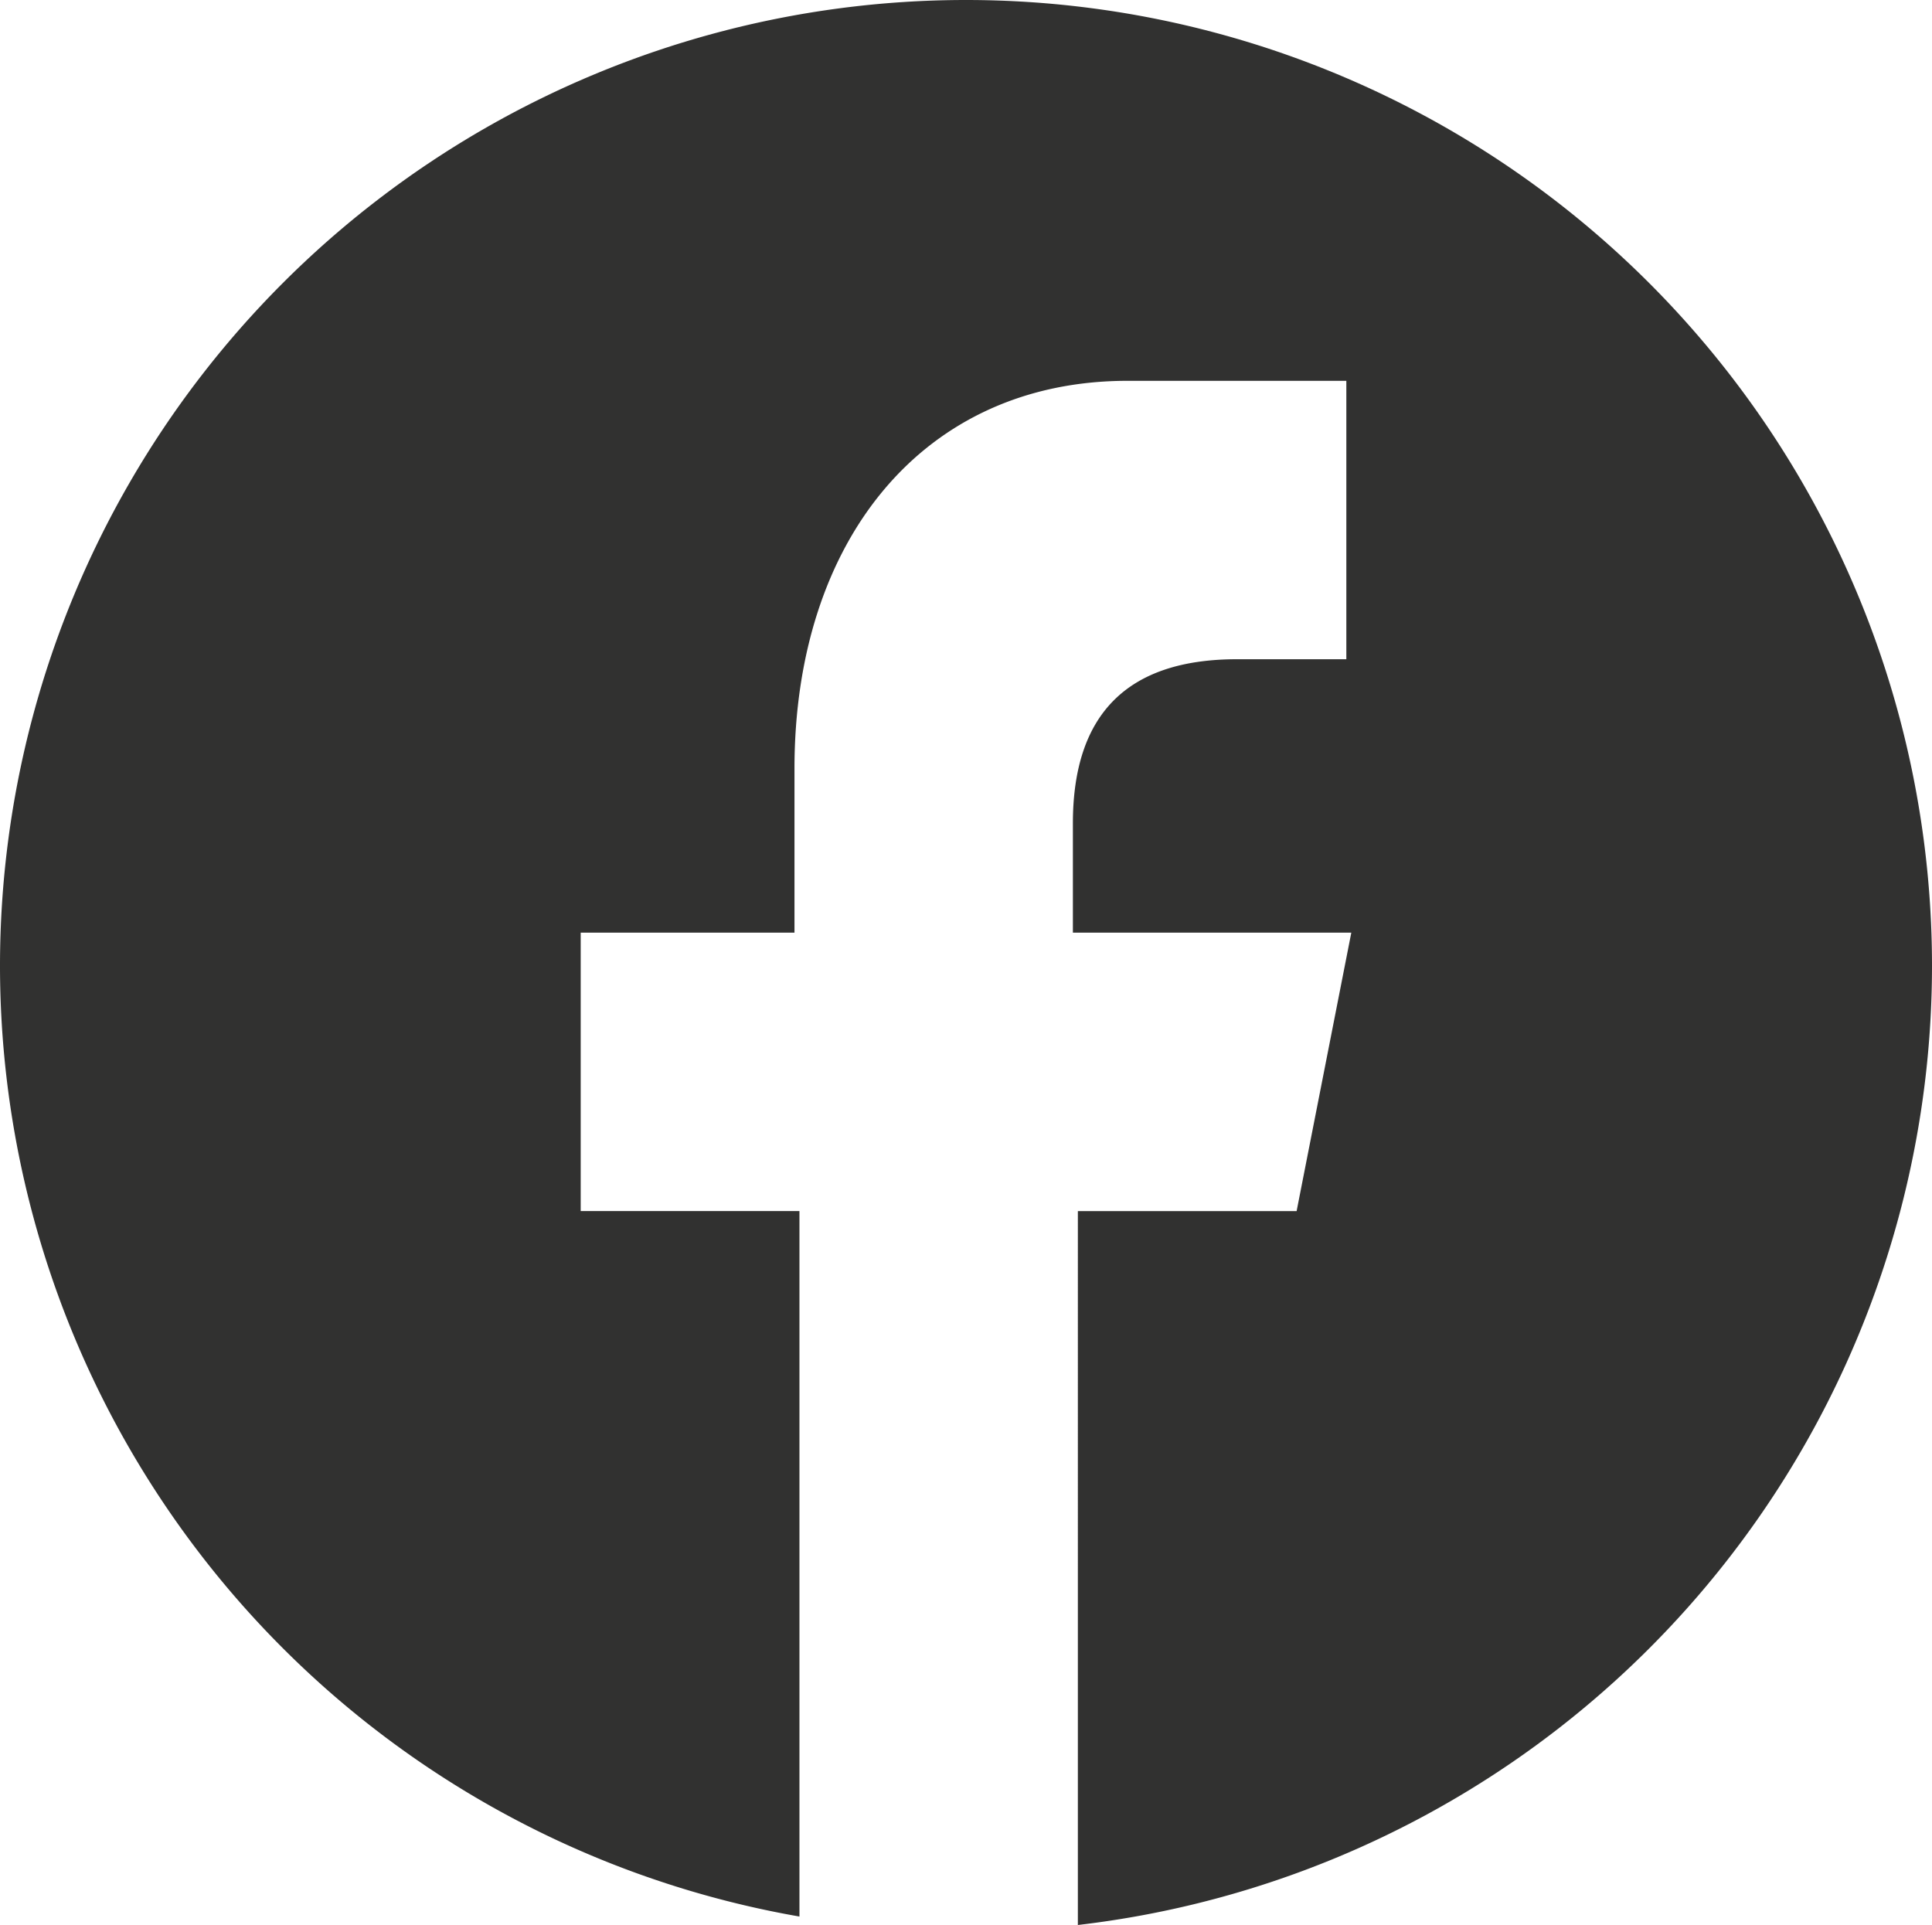
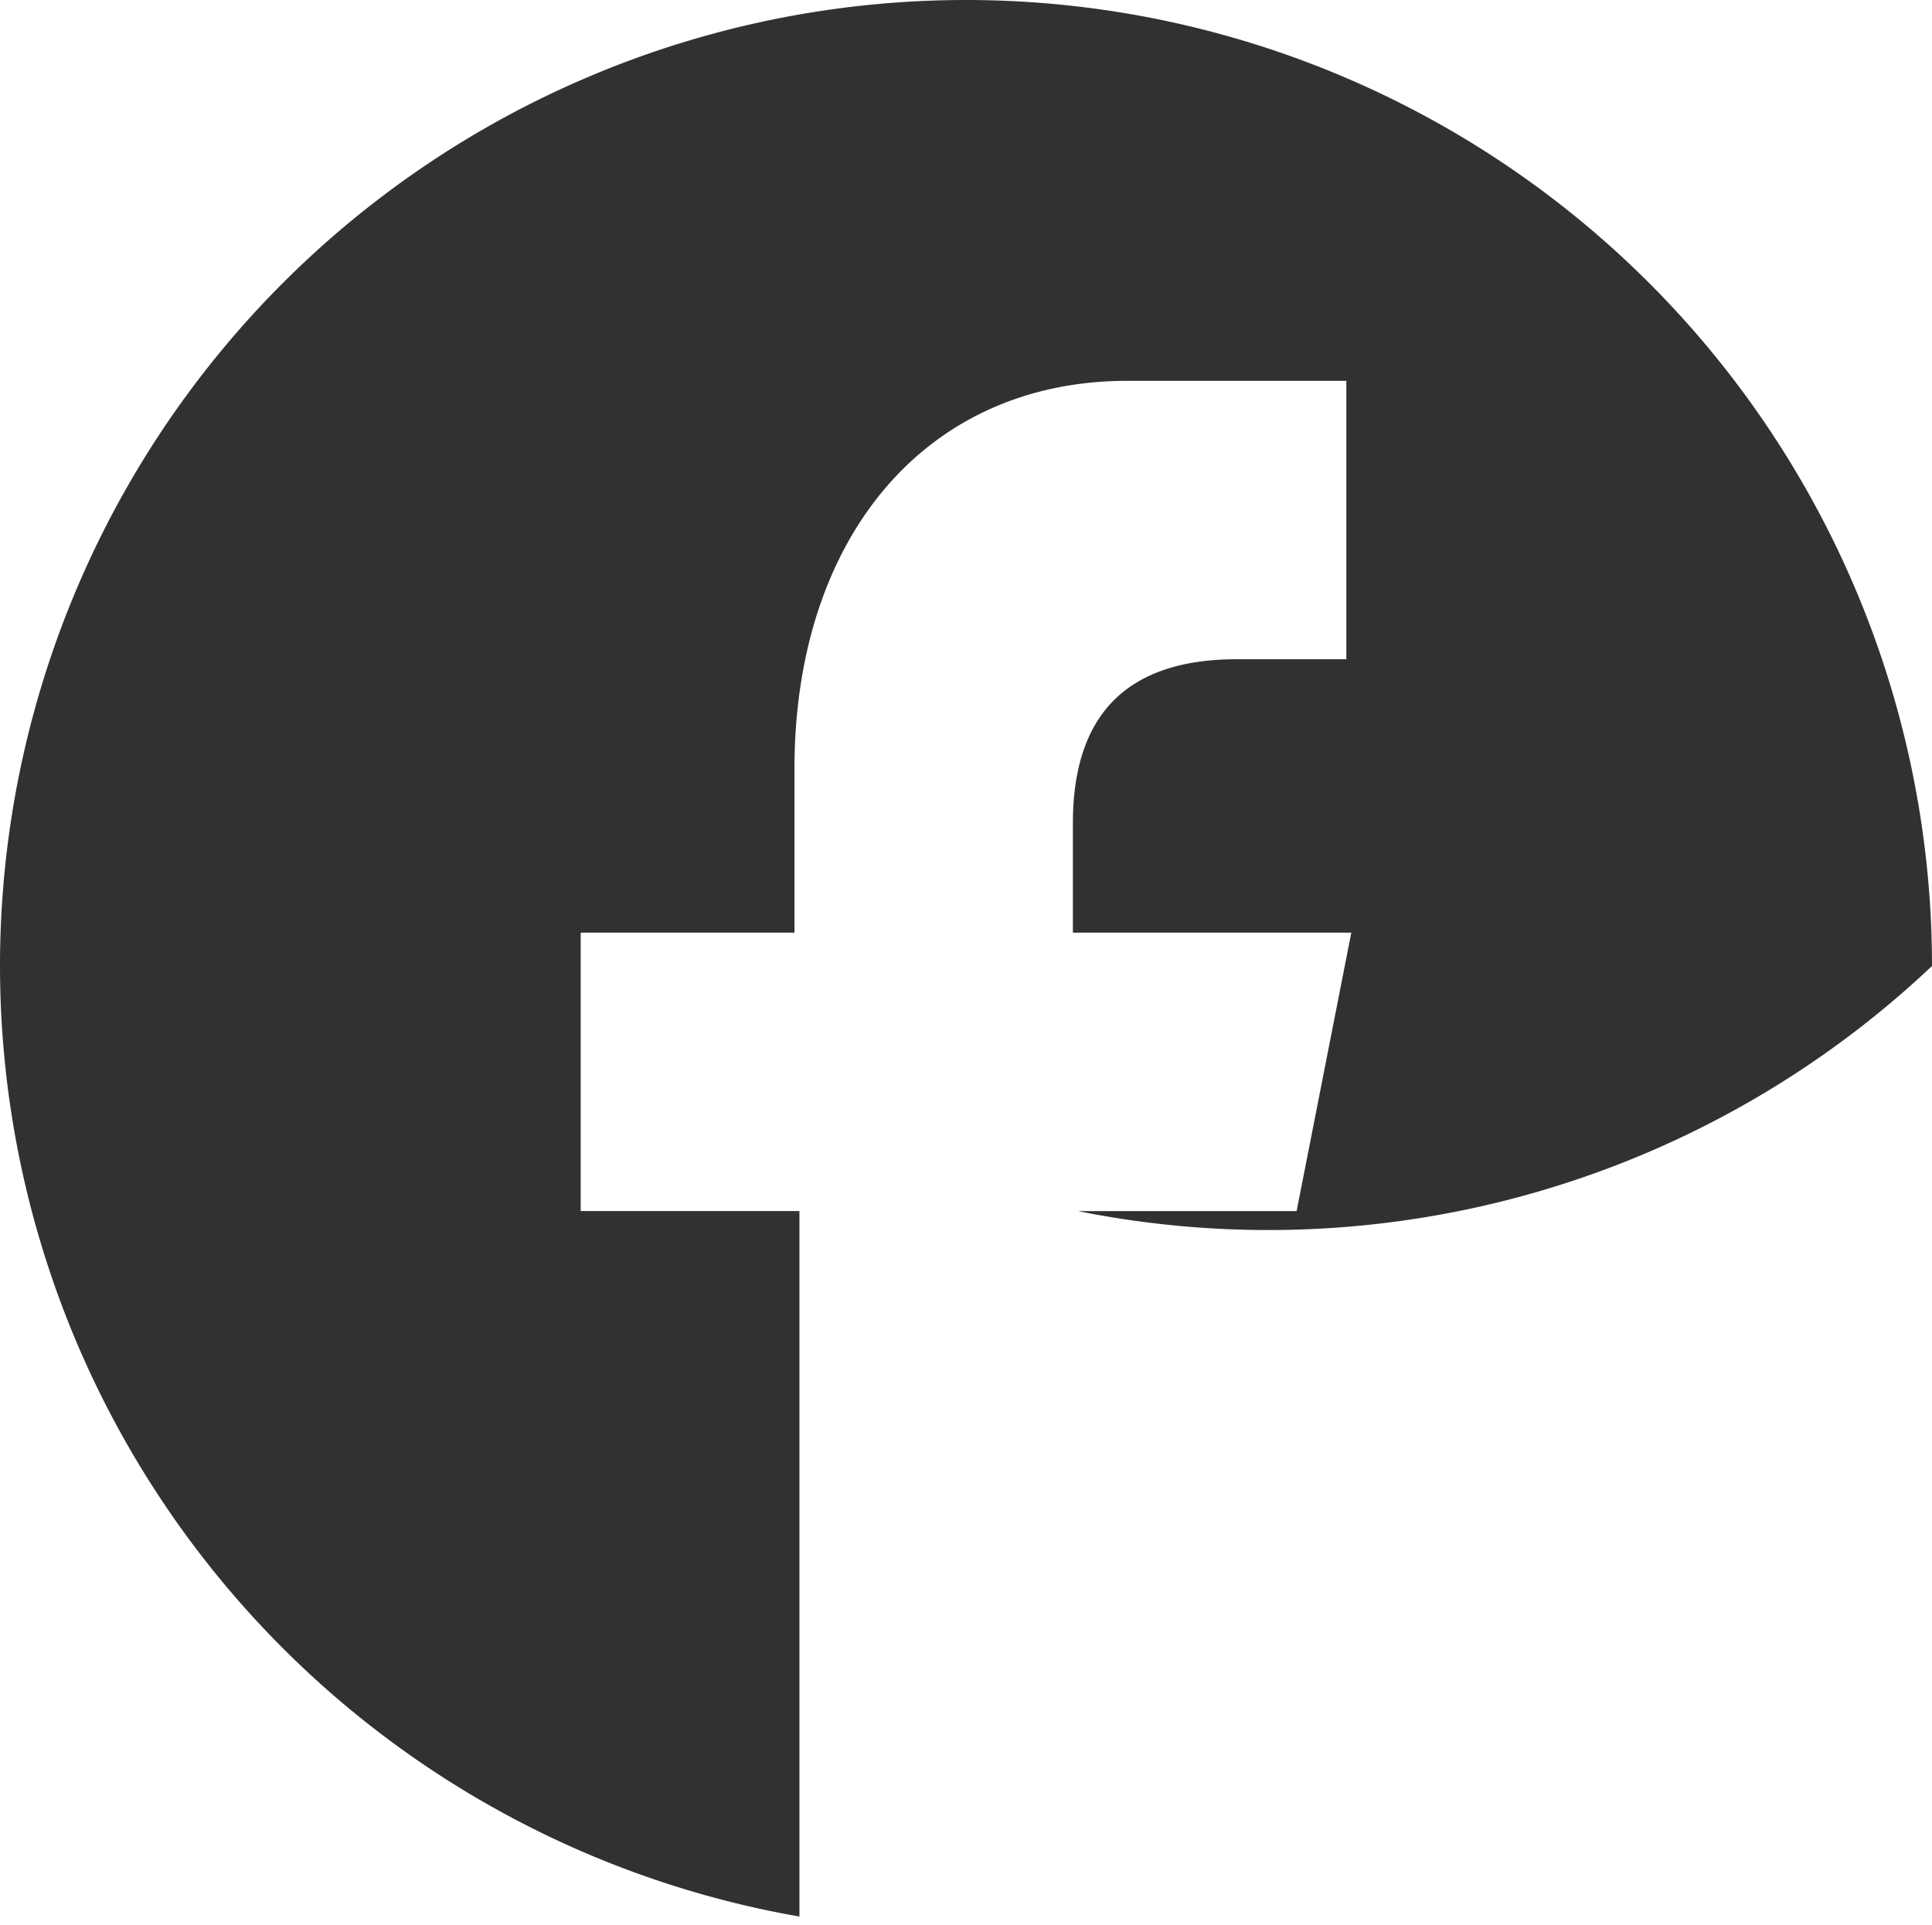
<svg xmlns="http://www.w3.org/2000/svg" data-name="圖層 1" viewBox="0 0 38.86 38.72">
-   <path d="M-1.66-3.51a19.43 19.43 0 0 0-19.43-19.43A19.43 19.43 0 0 0-40.52-3.51a19.42 19.42 0 0 0 16.08 19.12V1.42h-4.4v-5.6h4.3v-3.3c0-4.6 2.6-7.8 6.7-7.8h4.4v5.6h-2.2q-3.3 0-3.3 3.3v2.2h5.6l-1.1 5.6h-4.4V15.78A19.43 19.43 0 0 0-1.66-3.51Z" transform="translate(40.52 22.94)" style="fill:#313130" />
+   <path d="M-1.66-3.51a19.43 19.43 0 0 0-19.43-19.43A19.43 19.43 0 0 0-40.52-3.51a19.42 19.42 0 0 0 16.08 19.12V1.42h-4.4v-5.6h4.3v-3.3c0-4.6 2.6-7.8 6.7-7.8h4.4v5.6h-2.2q-3.3 0-3.3 3.3v2.2h5.6l-1.1 5.6h-4.4A19.43 19.43 0 0 0-1.66-3.51Z" transform="translate(40.52 22.94)" style="fill:#313130" />
</svg>